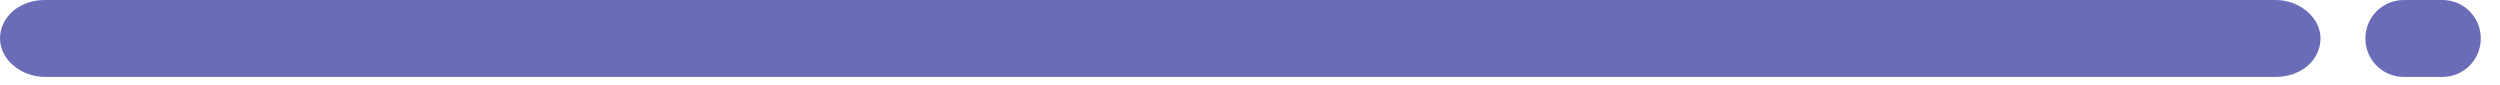
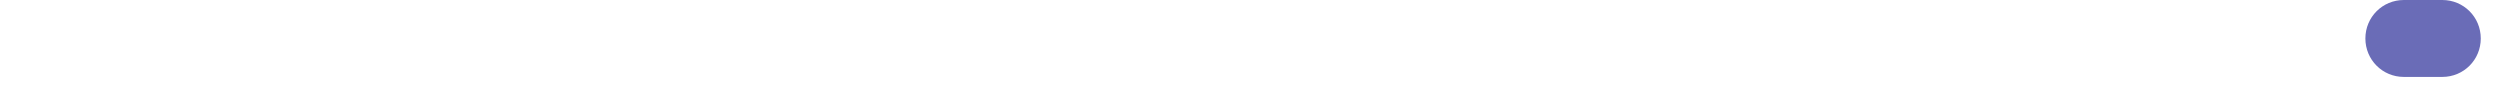
<svg xmlns="http://www.w3.org/2000/svg" version="1.2" baseProfile="tiny-ps" viewBox="0 0 117 4" width="117" height="4">
  <title>title-line-svg</title>
  <style>
		tspan { white-space:pre }
		.shp0 { fill: #6a6cb7 } 
	</style>
  <g>
    <g>
      <g>
-         <path class="shp0" d="M2.1 0C0.9 0 0 0.8 0 1.8L0 1.8C0 2.8 1 3.6 2.1 3.6L106.5 3.6C107.7 3.6 108.6 2.8 108.6 1.8C108.6 0.8 107.6 0 106.5 0L92.1 0" />
        <path class="shp0" d="M112.5 0C111.5 0 110.7 0.8 110.7 1.8C110.7 2.8 111.5 3.6 112.5 3.6L114.3 3.6C115.3 3.6 116.1 2.8 116.1 1.8C116.1 0.8 115.3 0 114.3 0L112.5 0Z" />
      </g>
    </g>
  </g>
</svg>